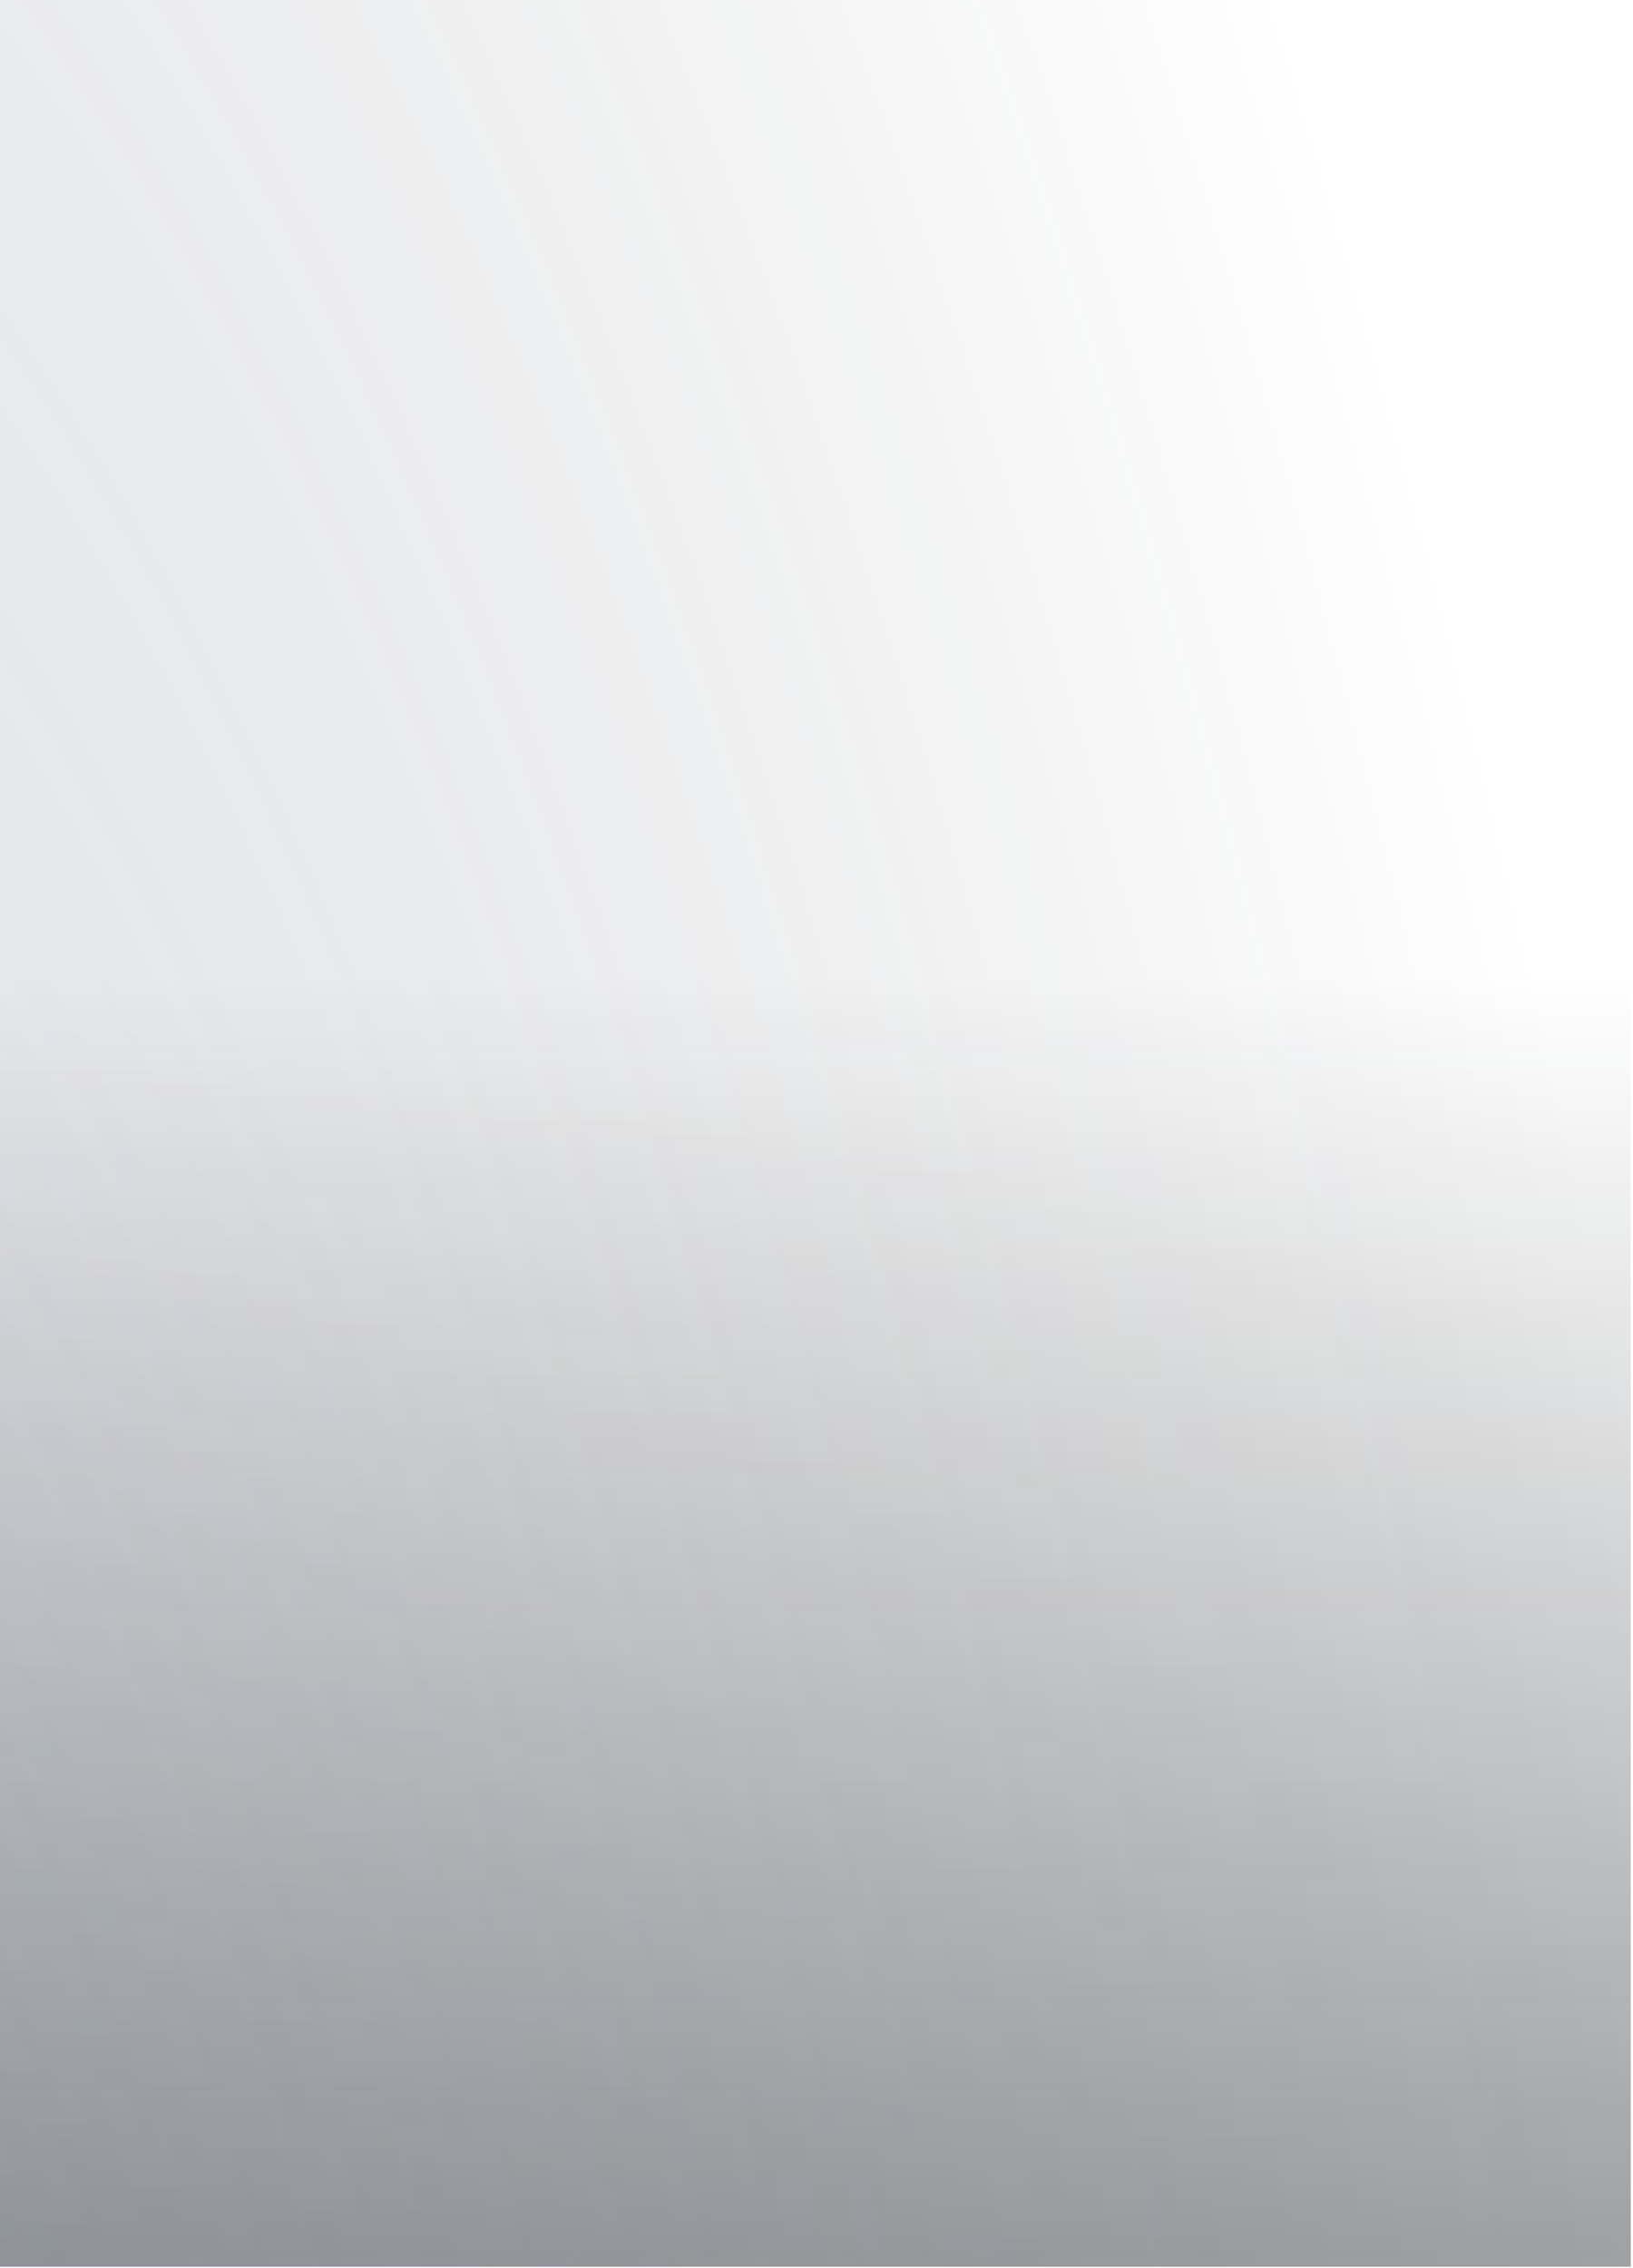
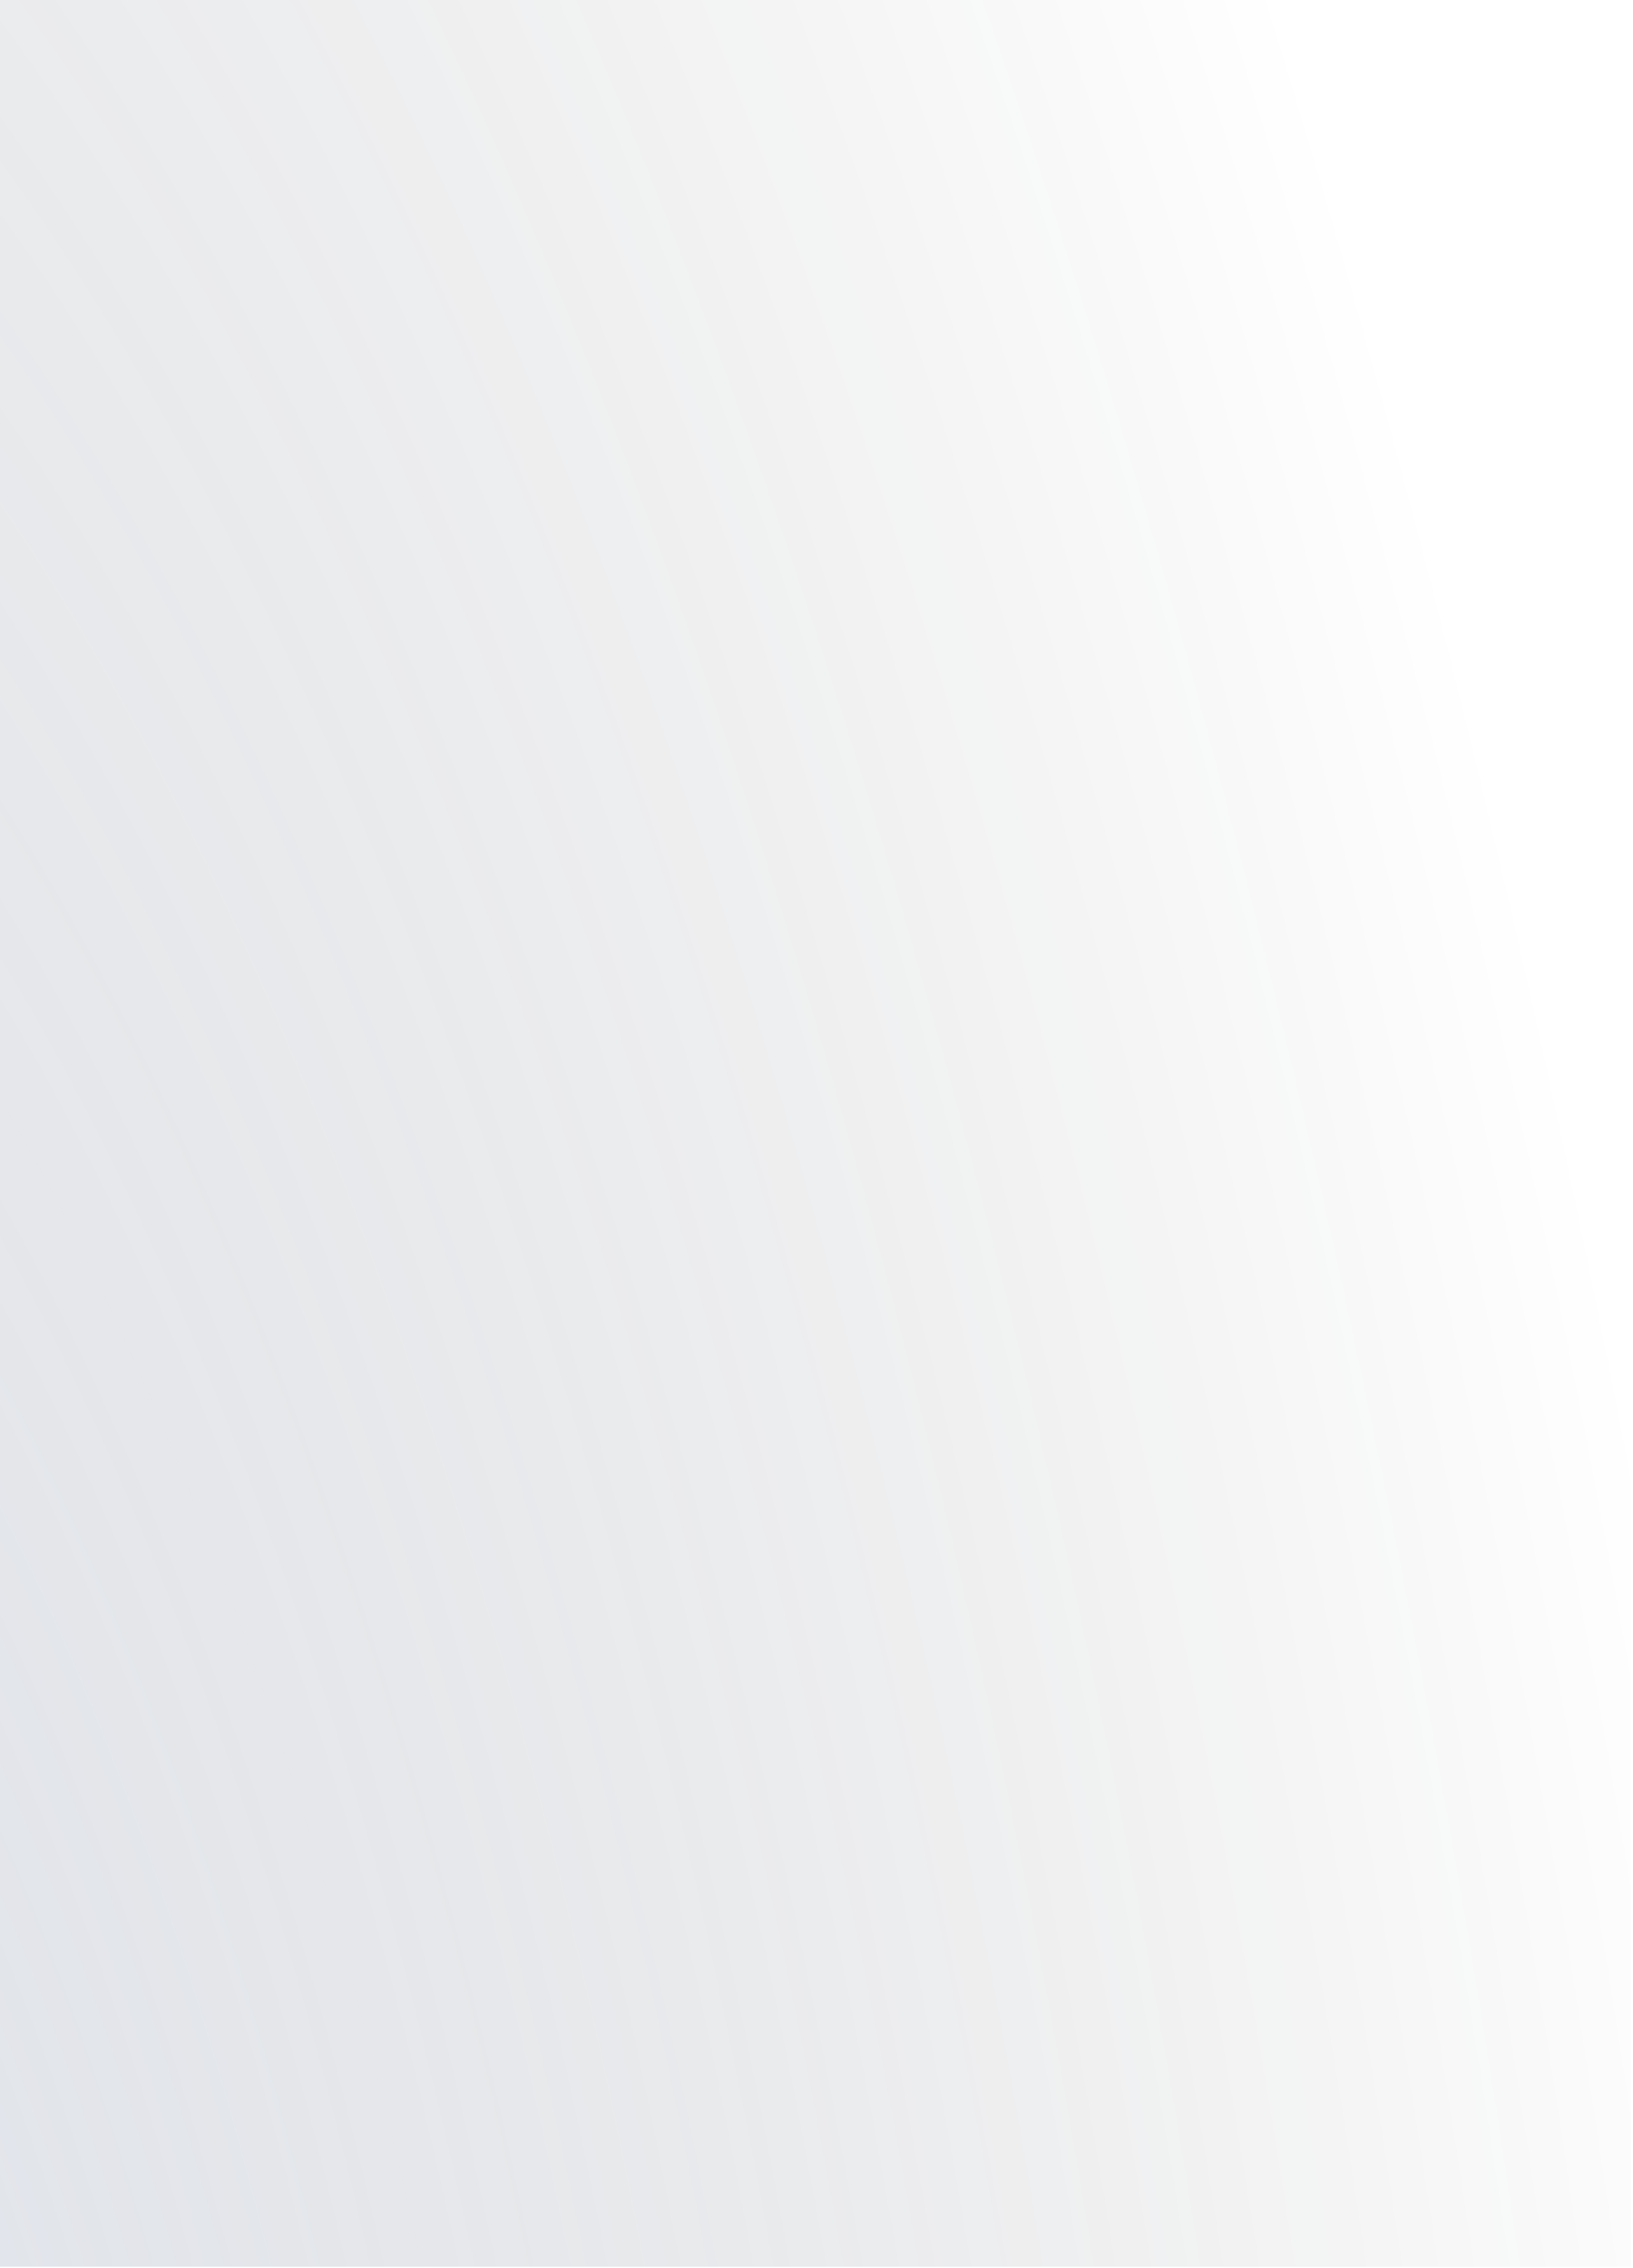
<svg xmlns="http://www.w3.org/2000/svg" width="296" height="411" viewBox="0 0 296 411" fill="none">
  <g clip-path="url(#clip0_6744_3605)" filter="url(#filter0_b_6744_3605)">
-     <rect width="295.595" height="410.735" fill="white" fill-opacity="0.02" />
    <rect width="295.595" height="410.735" fill="url(#paint0_radial_6744_3605)" fill-opacity="0.25" />
-     <rect x="-0.621" y="176.897" width="297.455" height="234.245" fill="url(#paint1_linear_6744_3605)" fill-opacity="0.4" />
  </g>
  <defs>
    <filter id="filter0_b_6744_3605" x="-12.394" y="-12.394" width="320.382" height="435.523" filterUnits="userSpaceOnUse" color-interpolation-filters="sRGB">
      <feFlood flood-opacity="0" result="BackgroundImageFix" />
      <feGaussianBlur in="BackgroundImageFix" stdDeviation="6.197" />
      <feComposite in2="SourceAlpha" operator="in" result="effect1_backgroundBlur_6744_3605" />
      <feBlend mode="normal" in="SourceGraphic" in2="effect1_backgroundBlur_6744_3605" result="shape" />
    </filter>
    <radialGradient id="paint0_radial_6744_3605" cx="0" cy="0" r="1" gradientUnits="userSpaceOnUse" gradientTransform="translate(-80.614 527.666) rotate(-4.699) scale(408.195 1033.08)">
      <stop stop-color="#879CC4" />
      <stop offset="1" stop-opacity="0" />
    </radialGradient>
    <linearGradient id="paint1_linear_6744_3605" x1="148.106" y1="176.897" x2="148.106" y2="411.143" gradientUnits="userSpaceOnUse">
      <stop stop-color="#12161B" stop-opacity="0" />
      <stop offset="1" stop-color="#13181F" />
    </linearGradient>
    <clipPath id="clip0_6744_3605">
      <rect width="295.595" height="410.735" fill="white" />
    </clipPath>
  </defs>
</svg>